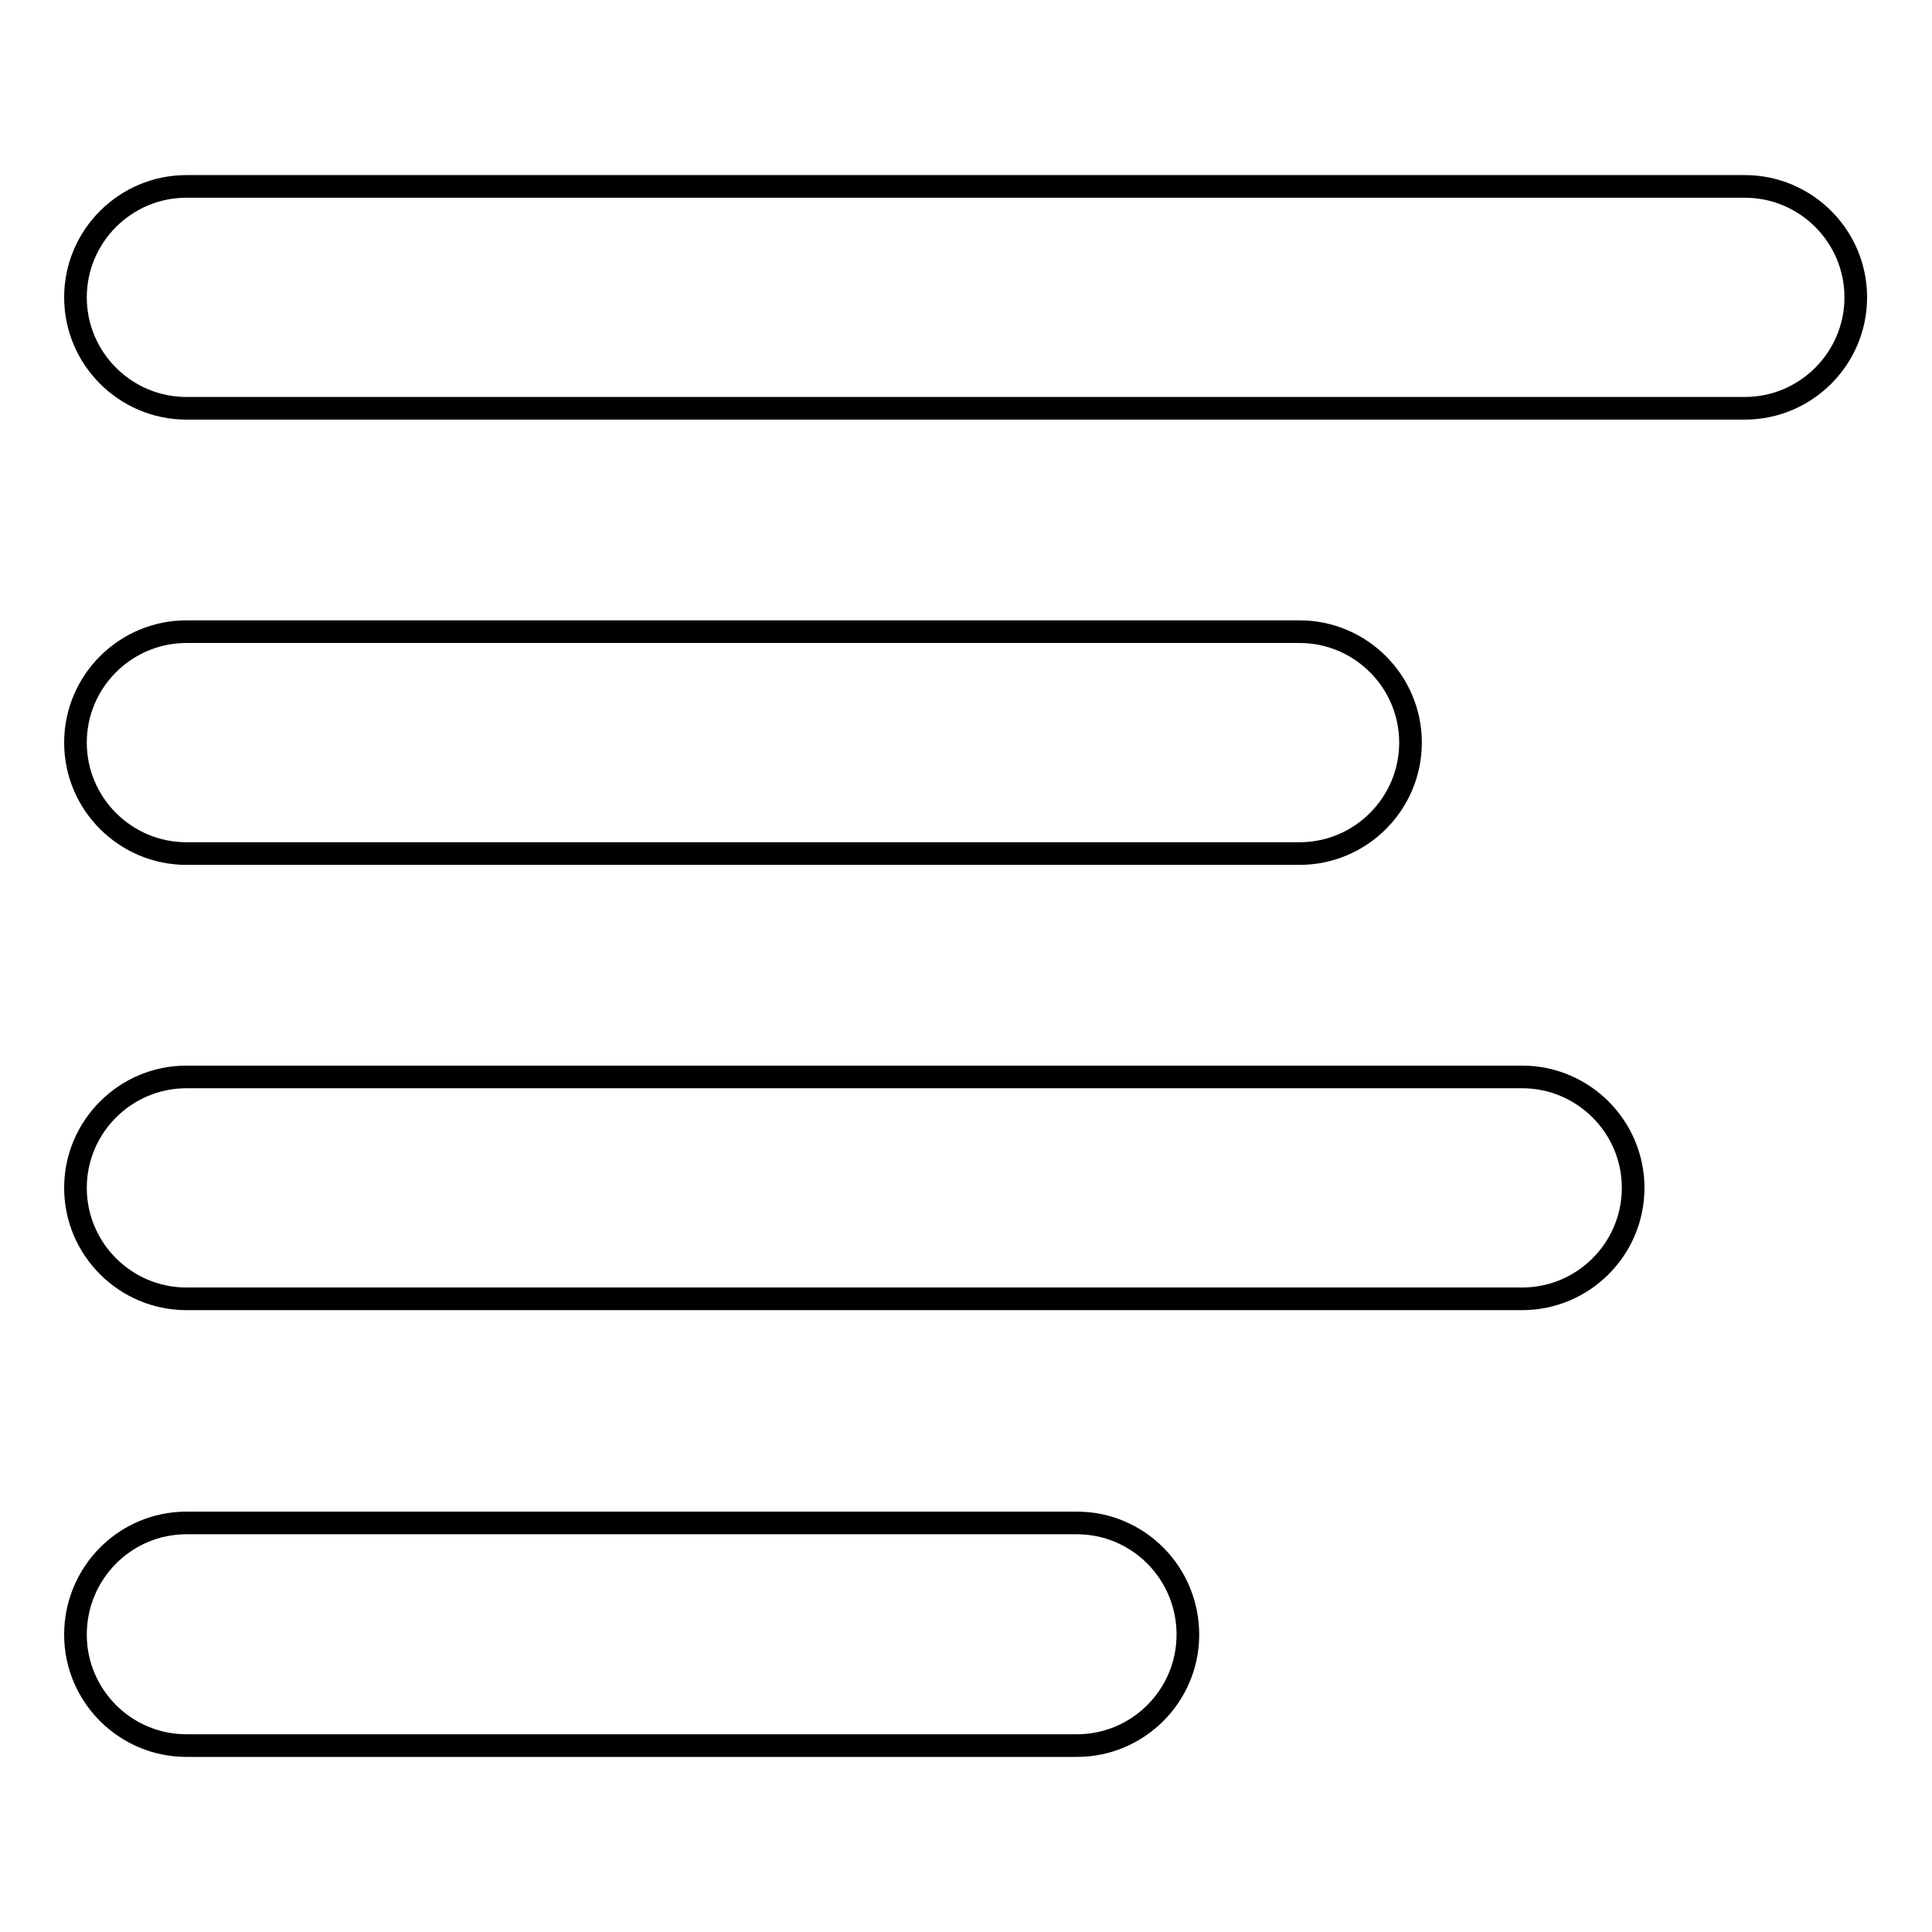
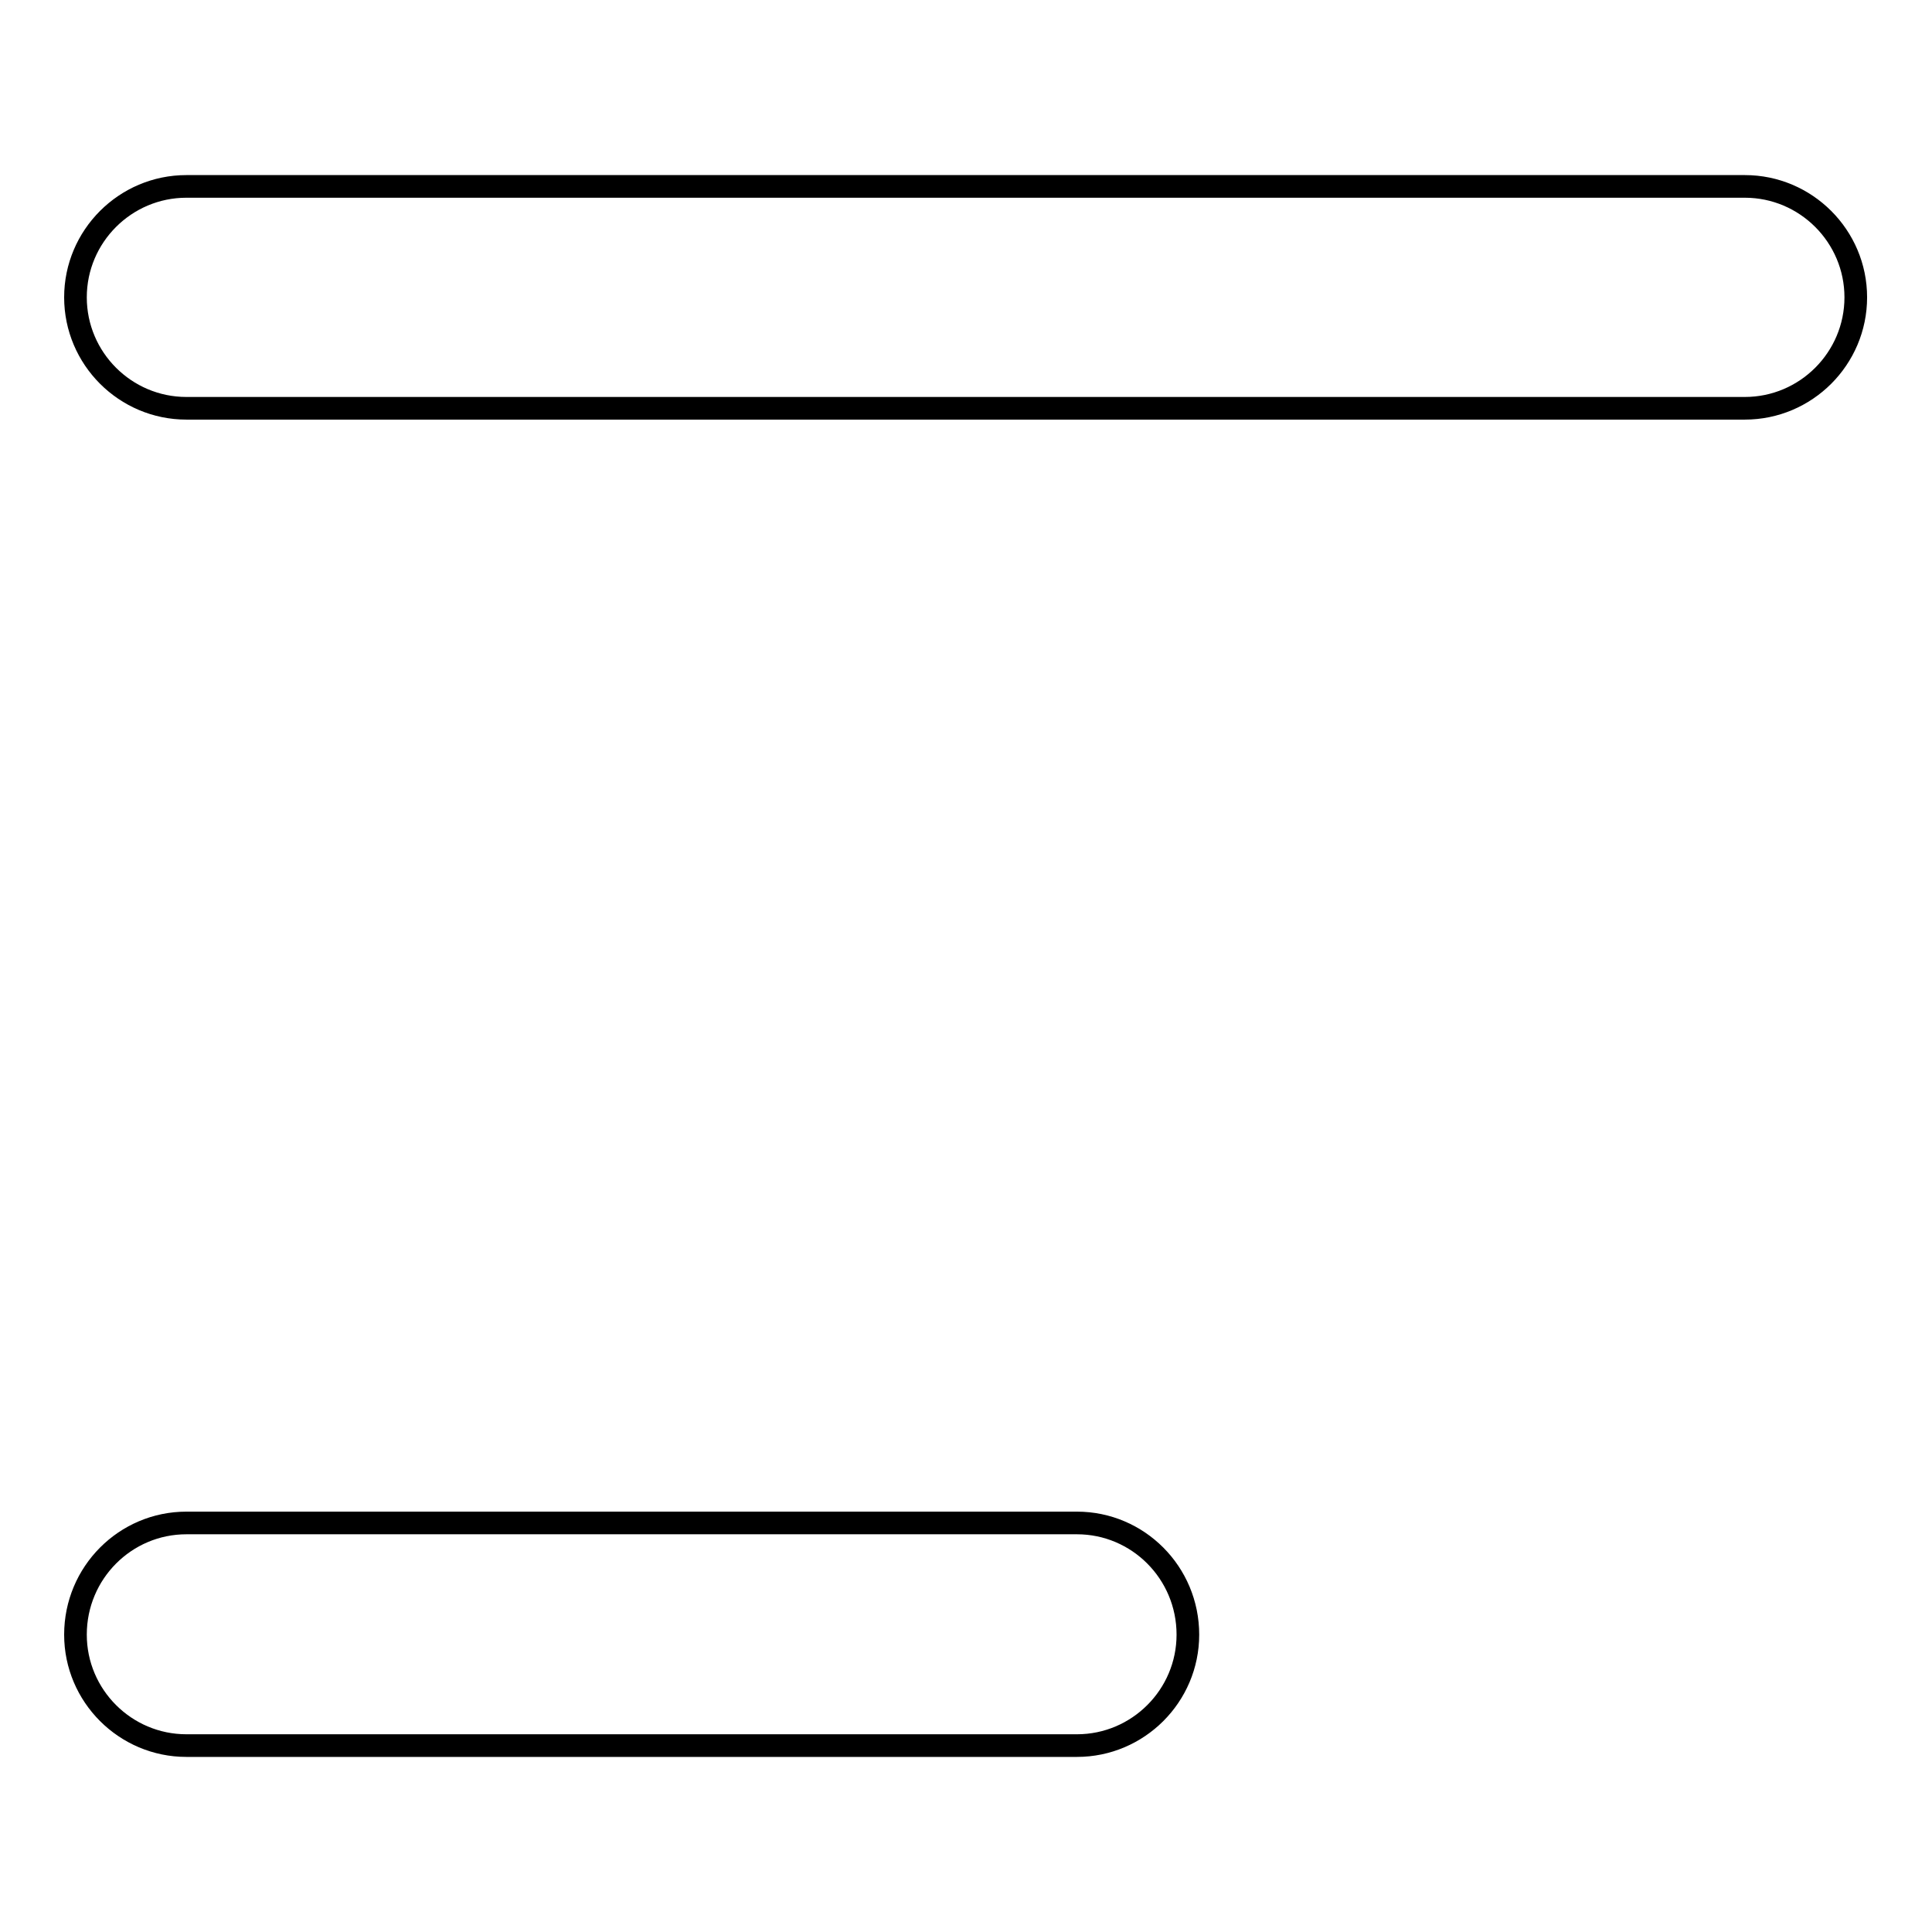
<svg xmlns="http://www.w3.org/2000/svg" version="1.1" x="0px" y="0px" viewBox="0 0 256 256" enable-background="new 0 0 256 256" xml:space="preserve">
  <g>
    <g>
      <path stroke-width="3" fill-opacity="0" stroke="#000000" d="M24.7,24.7h206.5c8.1,0,14.7,6.6,14.7,14.7c0,8.1-6.6,14.7-14.7,14.7H24.7c-8.1,0-14.7-6.6-14.7-14.7C10,31.3,16.6,24.7,24.7,24.7z" />
      <path stroke-width="3" fill-opacity="0" stroke="#000000" d="M24.7,201.8h118c8.1,0,14.7,6.6,14.7,14.8c0,8.1-6.6,14.7-14.7,14.7h-118c-8.1,0-14.7-6.6-14.7-14.7C10,208.4,16.6,201.8,24.7,201.8z" />
-       <path stroke-width="3" fill-opacity="0" stroke="#000000" d="M24.7,83.7h147.5c8.1,0,14.7,6.6,14.7,14.7c0,8.1-6.6,14.7-14.7,14.7H24.7c-8.1,0-14.7-6.6-14.7-14.7C10,90.3,16.6,83.7,24.7,83.7z" />
-       <path stroke-width="3" fill-opacity="0" stroke="#000000" d="M24.7,142.7h177c8.1,0,14.7,6.6,14.7,14.7c0,8.1-6.6,14.7-14.7,14.7h-177c-8.1,0-14.7-6.6-14.7-14.7C10,149.3,16.6,142.7,24.7,142.7z" />
    </g>
  </g>
</svg>